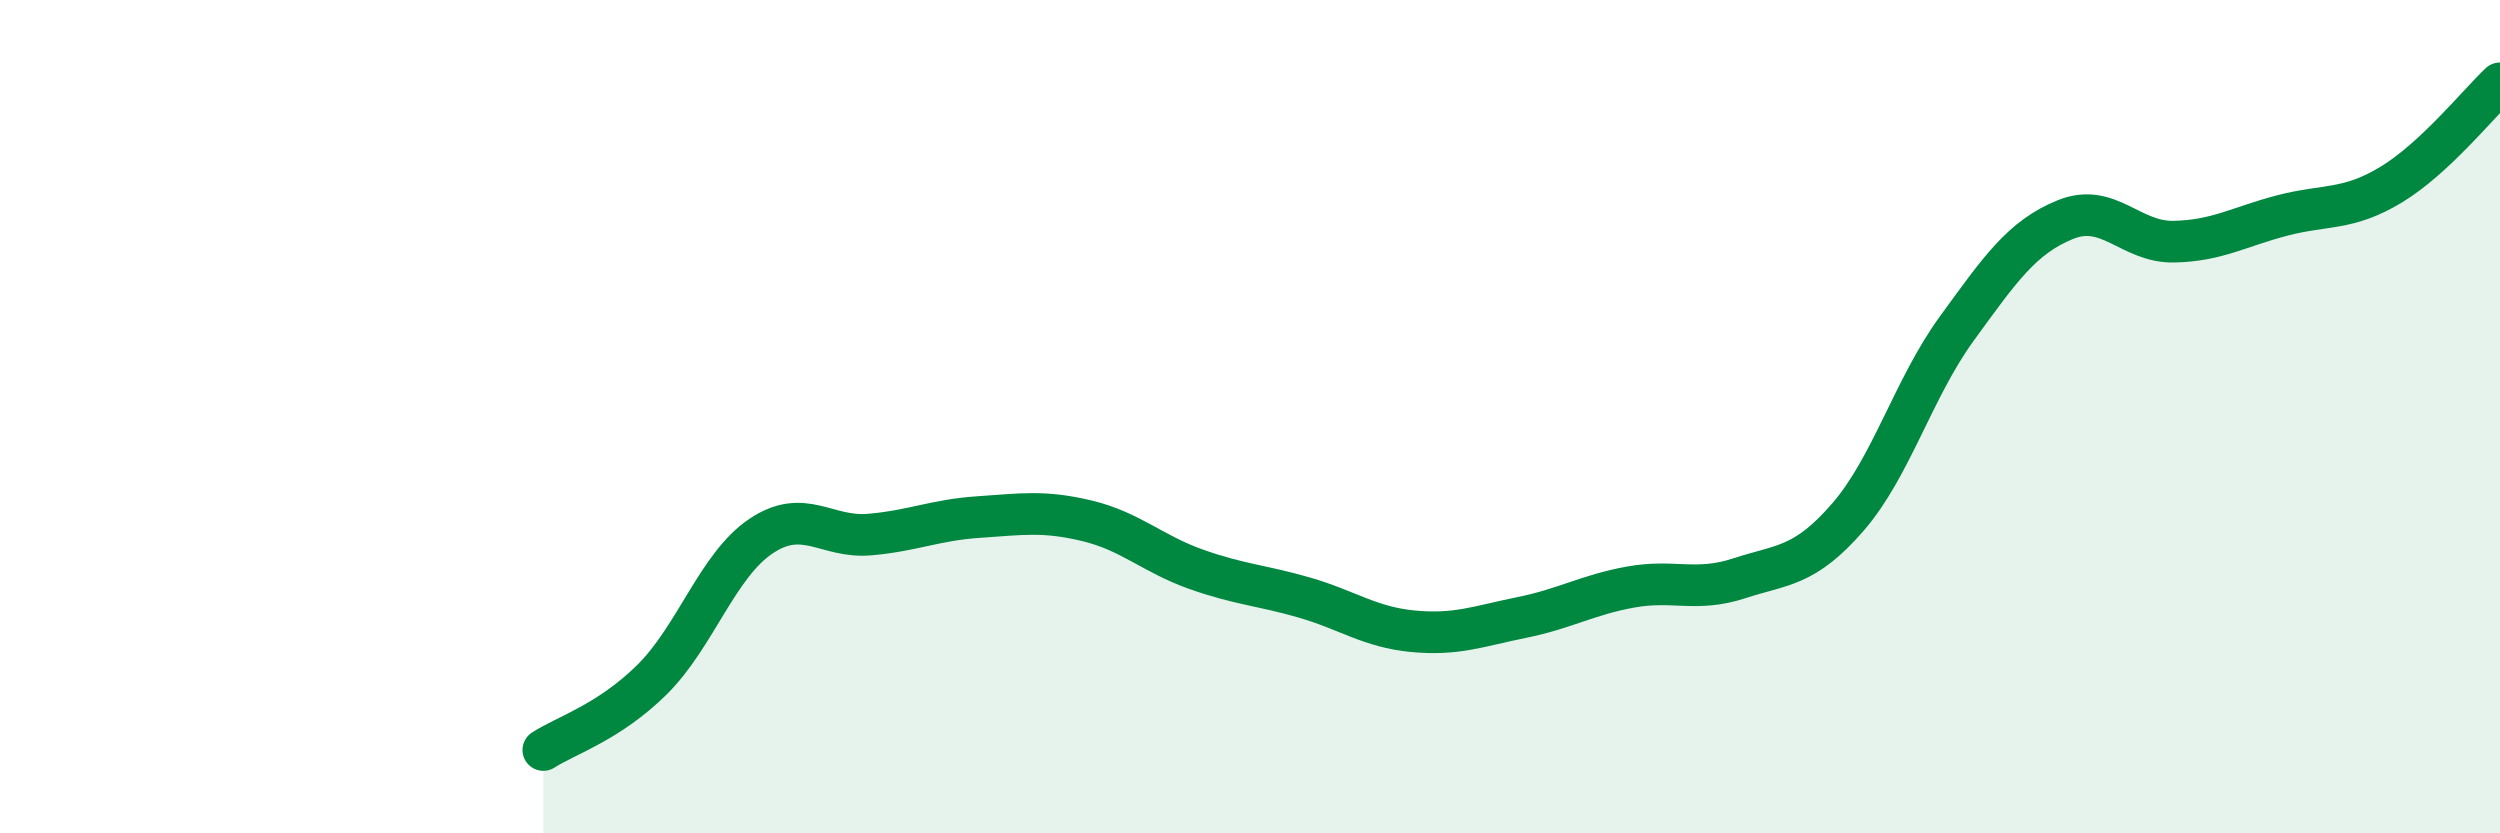
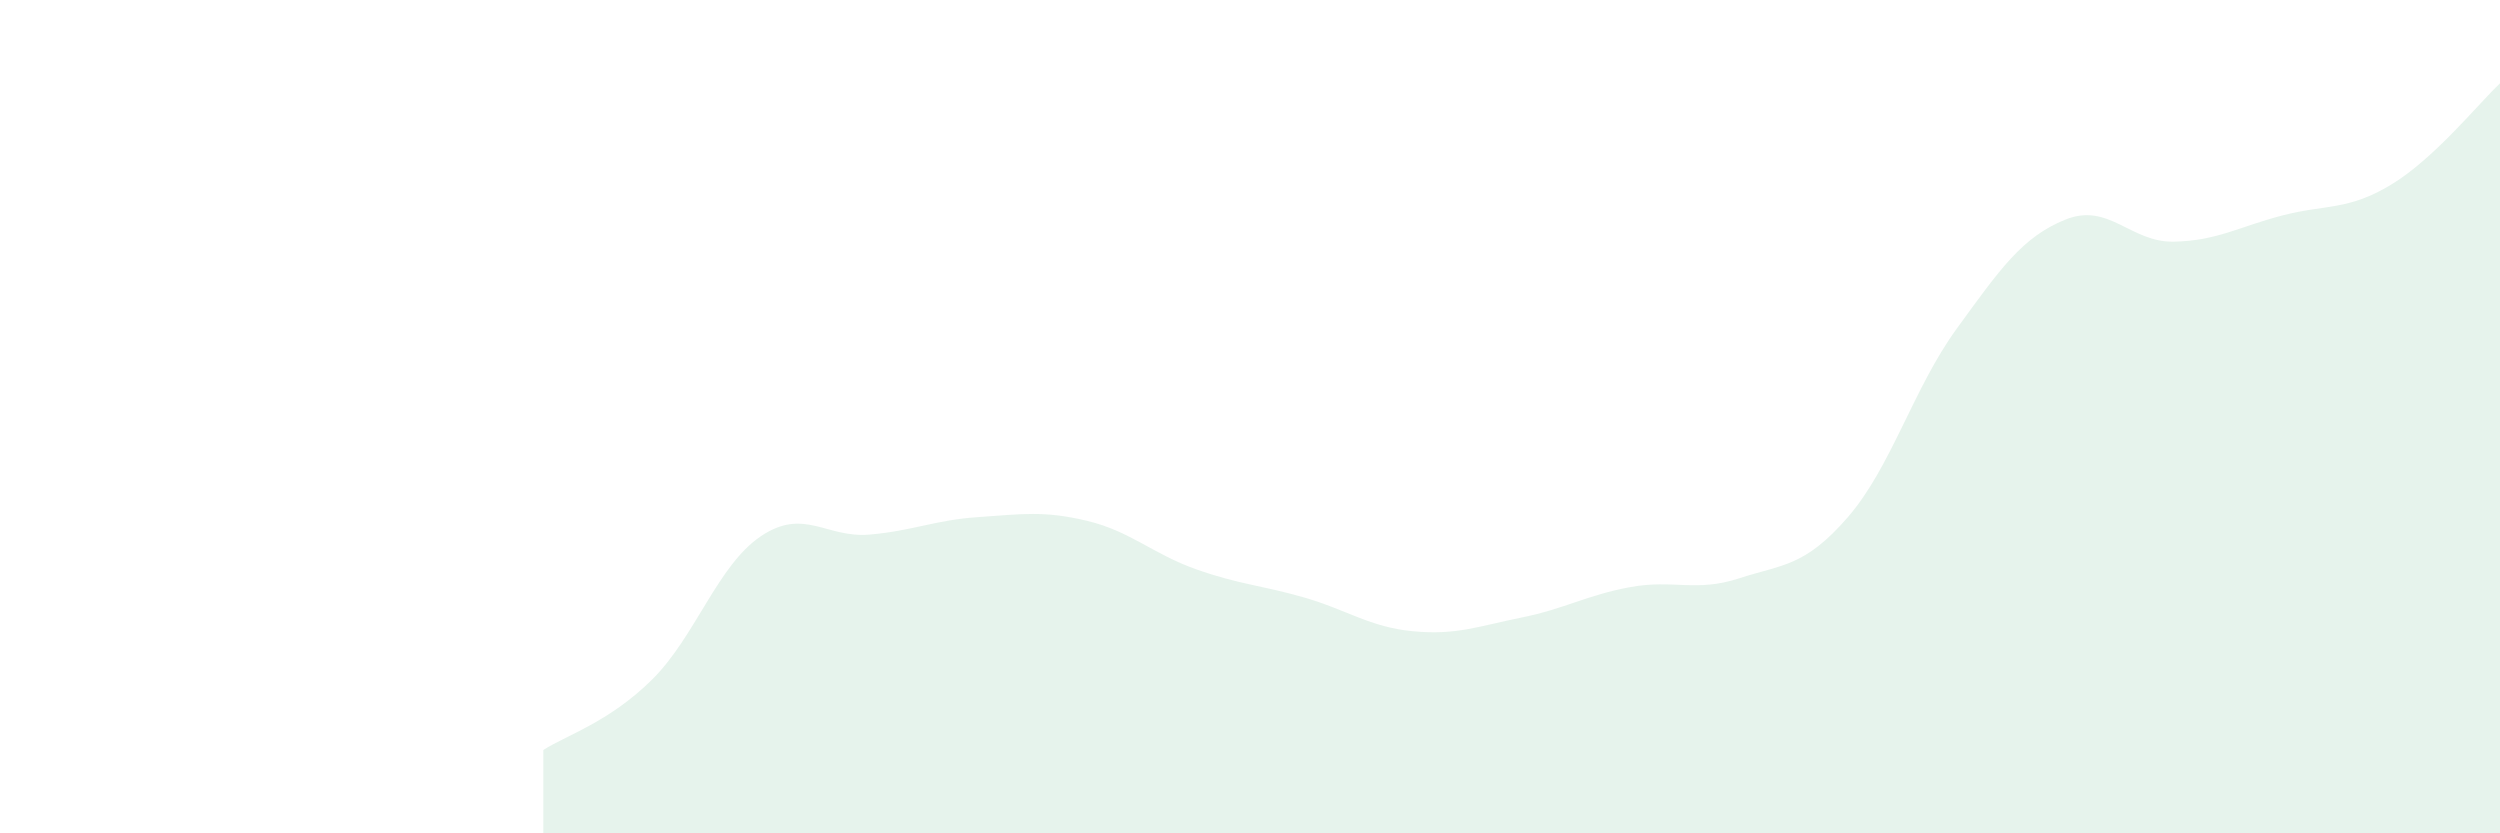
<svg xmlns="http://www.w3.org/2000/svg" width="60" height="20" viewBox="0 0 60 20">
  <path d="M 13.04,18 C 13.56,17.66 14.61,17.34 15.65,16.31 C 16.69,15.28 17.22,13.57 18.26,12.87 C 19.3,12.17 19.83,12.92 20.87,12.83 C 21.91,12.74 22.44,12.48 23.48,12.41 C 24.52,12.34 25.05,12.25 26.09,12.5 C 27.13,12.75 27.66,13.29 28.7,13.66 C 29.74,14.03 30.26,14.04 31.3,14.34 C 32.34,14.64 32.87,15.05 33.91,15.15 C 34.95,15.25 35.48,15.03 36.52,14.82 C 37.56,14.61 38.09,14.28 39.13,14.09 C 40.17,13.9 40.7,14.22 41.74,13.88 C 42.78,13.54 43.31,13.61 44.35,12.41 C 45.39,11.21 45.92,9.32 46.96,7.89 C 48,6.46 48.53,5.69 49.57,5.27 C 50.61,4.85 51.13,5.82 52.17,5.8 C 53.21,5.78 53.74,5.44 54.78,5.17 C 55.82,4.9 56.35,5.06 57.39,4.43 C 58.43,3.8 59.48,2.49 60,2L60 20L13.04 20Z" fill="#008740" opacity="0.1" stroke-linecap="round" stroke-linejoin="round" />
-   <path d="M 13.04,18 C 13.56,17.66 14.61,17.34 15.65,16.31 C 16.69,15.28 17.22,13.57 18.26,12.87 C 19.3,12.17 19.83,12.92 20.87,12.83 C 21.91,12.74 22.44,12.48 23.48,12.41 C 24.52,12.34 25.05,12.25 26.09,12.5 C 27.13,12.75 27.66,13.29 28.7,13.66 C 29.74,14.03 30.26,14.04 31.3,14.34 C 32.34,14.64 32.87,15.05 33.91,15.15 C 34.95,15.25 35.48,15.03 36.52,14.82 C 37.56,14.61 38.09,14.28 39.13,14.09 C 40.17,13.9 40.7,14.22 41.74,13.88 C 42.78,13.54 43.31,13.61 44.35,12.41 C 45.39,11.21 45.92,9.32 46.96,7.89 C 48,6.46 48.53,5.69 49.57,5.27 C 50.61,4.85 51.13,5.82 52.17,5.8 C 53.21,5.78 53.74,5.44 54.78,5.17 C 55.82,4.9 56.35,5.06 57.39,4.43 C 58.43,3.8 59.48,2.49 60,2" stroke="#008740" stroke-width="1" fill="none" stroke-linecap="round" stroke-linejoin="round" />
</svg>